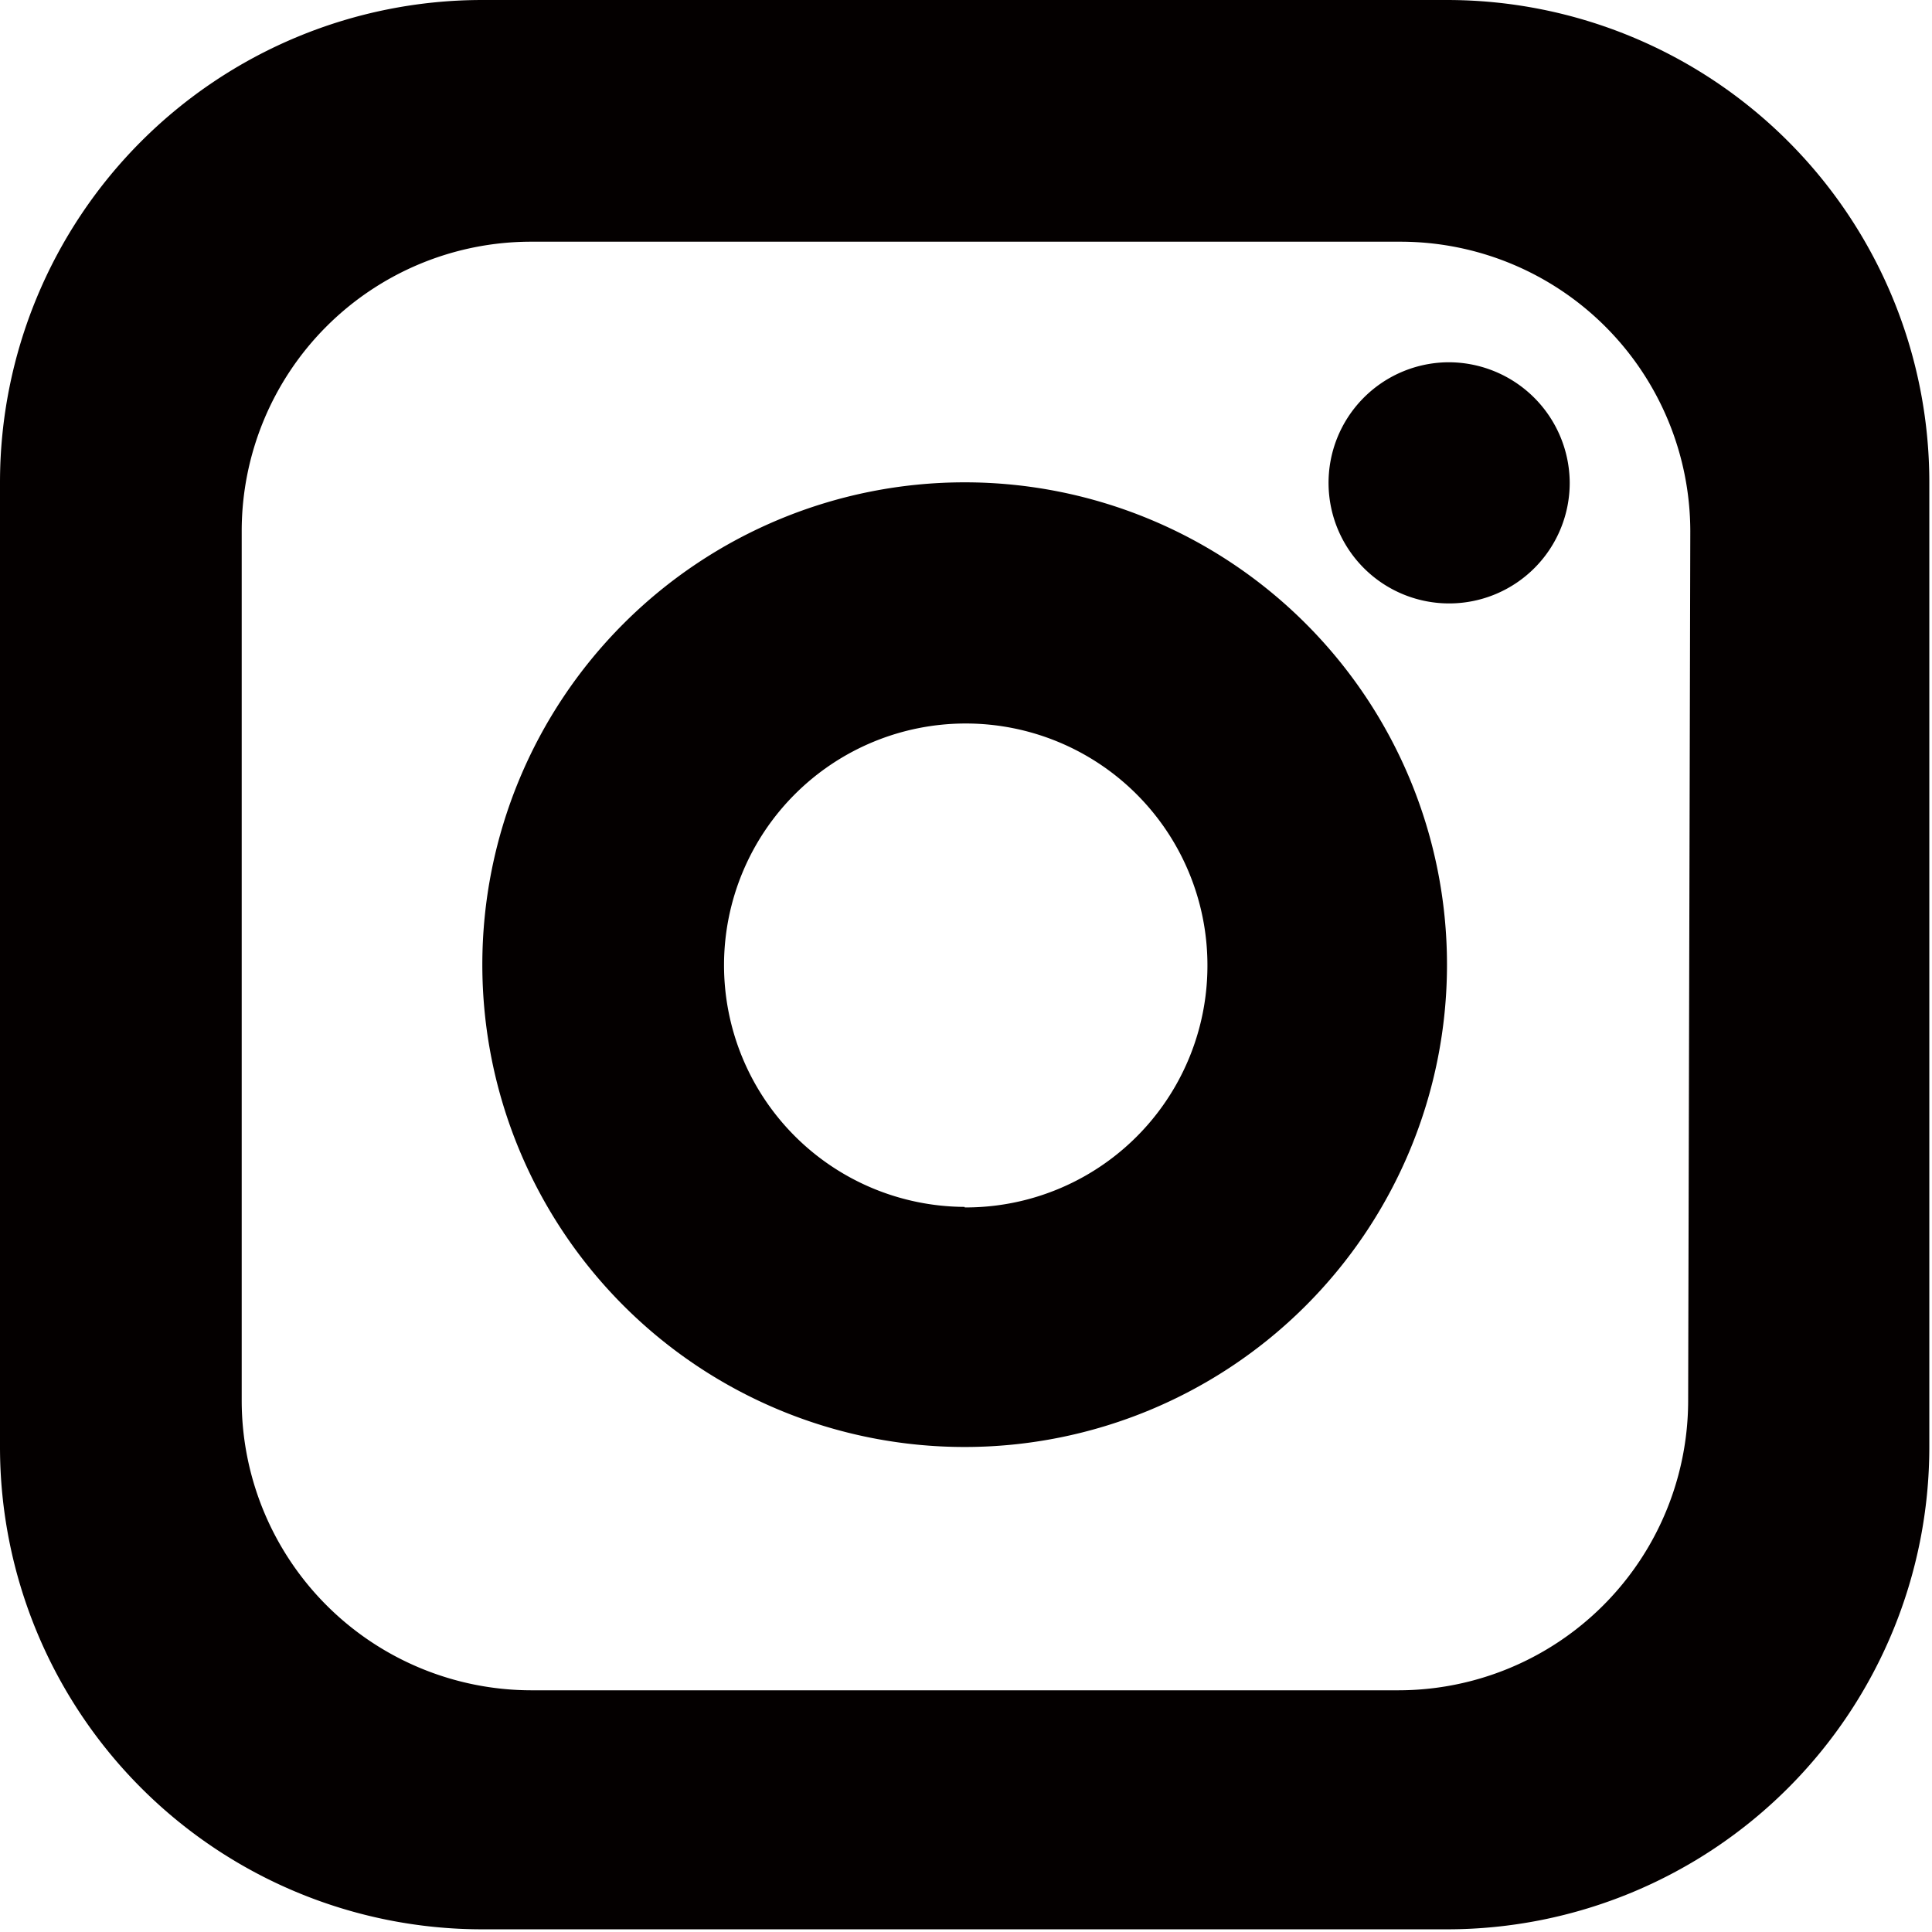
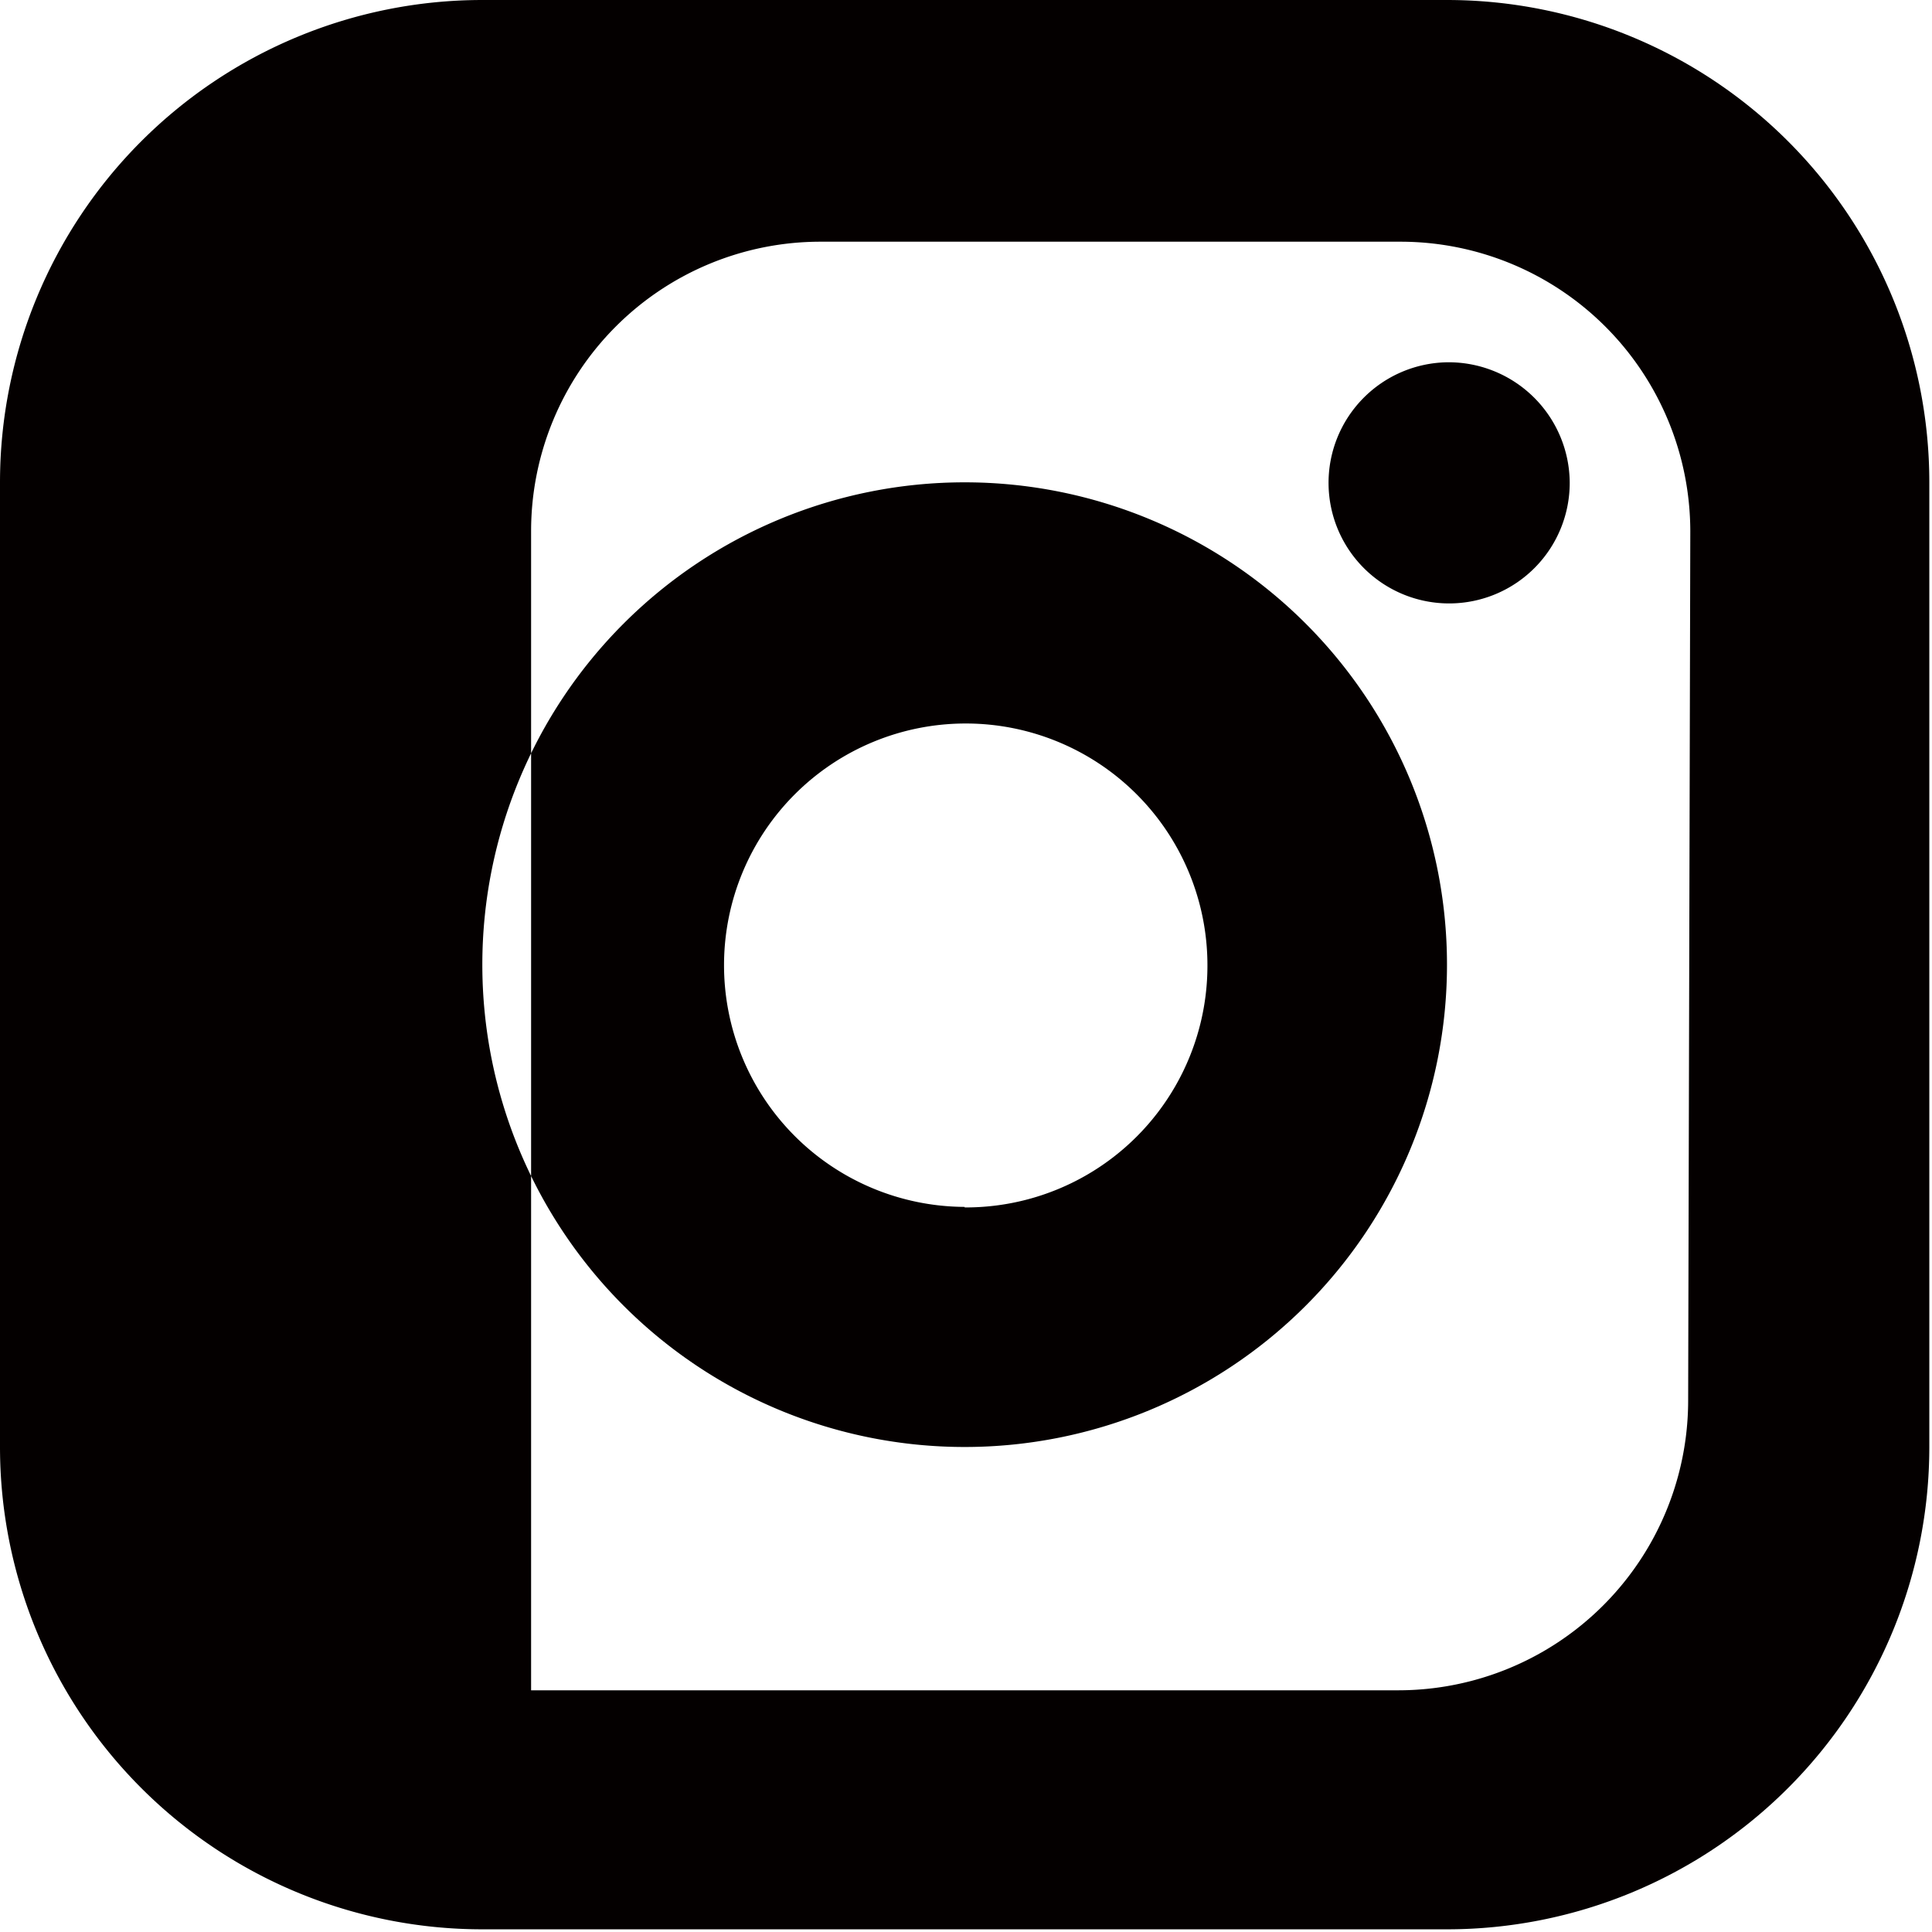
<svg xmlns="http://www.w3.org/2000/svg" width="36.05" height="36.05" viewBox="0 0 36.05 36.05">
  <defs>
    <style>.cls-1{fill:#040000;fill-rule:evenodd;}</style>
  </defs>
  <g id="レイヤー_2" data-name="レイヤー 2">
    <g id="デザイン">
-       <path class="cls-1" d="M27,0H9A9,9,0,0,0,0,9V27a9,9,0,0,0,9,9H27a9,9,0,0,0,9-9V9A9,9,0,0,0,27,0Zm4.5,26.13a5.41,5.41,0,0,1-5.41,5.41H9.91a5.41,5.41,0,0,1-5.4-5.41V9.91a5.4,5.4,0,0,1,5.4-5.4H26.13a5.41,5.41,0,0,1,5.41,5.4ZM18,9a9,9,0,1,0,9,9A9,9,0,0,0,18,9Zm0,13.52A4.51,4.51,0,1,1,22.53,18,4.51,4.51,0,0,1,18,22.53ZM27,6.76A2.25,2.25,0,1,0,29.29,9,2.26,2.26,0,0,0,27,6.76Z" />
+       <path class="cls-1" d="M27,0H9A9,9,0,0,0,0,9V27a9,9,0,0,0,9,9H27a9,9,0,0,0,9-9V9A9,9,0,0,0,27,0Zm4.5,26.13a5.41,5.41,0,0,1-5.41,5.41H9.91V9.91a5.4,5.4,0,0,1,5.4-5.4H26.13a5.41,5.41,0,0,1,5.41,5.4ZM18,9a9,9,0,1,0,9,9A9,9,0,0,0,18,9Zm0,13.52A4.51,4.51,0,1,1,22.53,18,4.51,4.51,0,0,1,18,22.53ZM27,6.76A2.25,2.25,0,1,0,29.29,9,2.26,2.26,0,0,0,27,6.76Z" />
    </g>
  </g>
</svg>